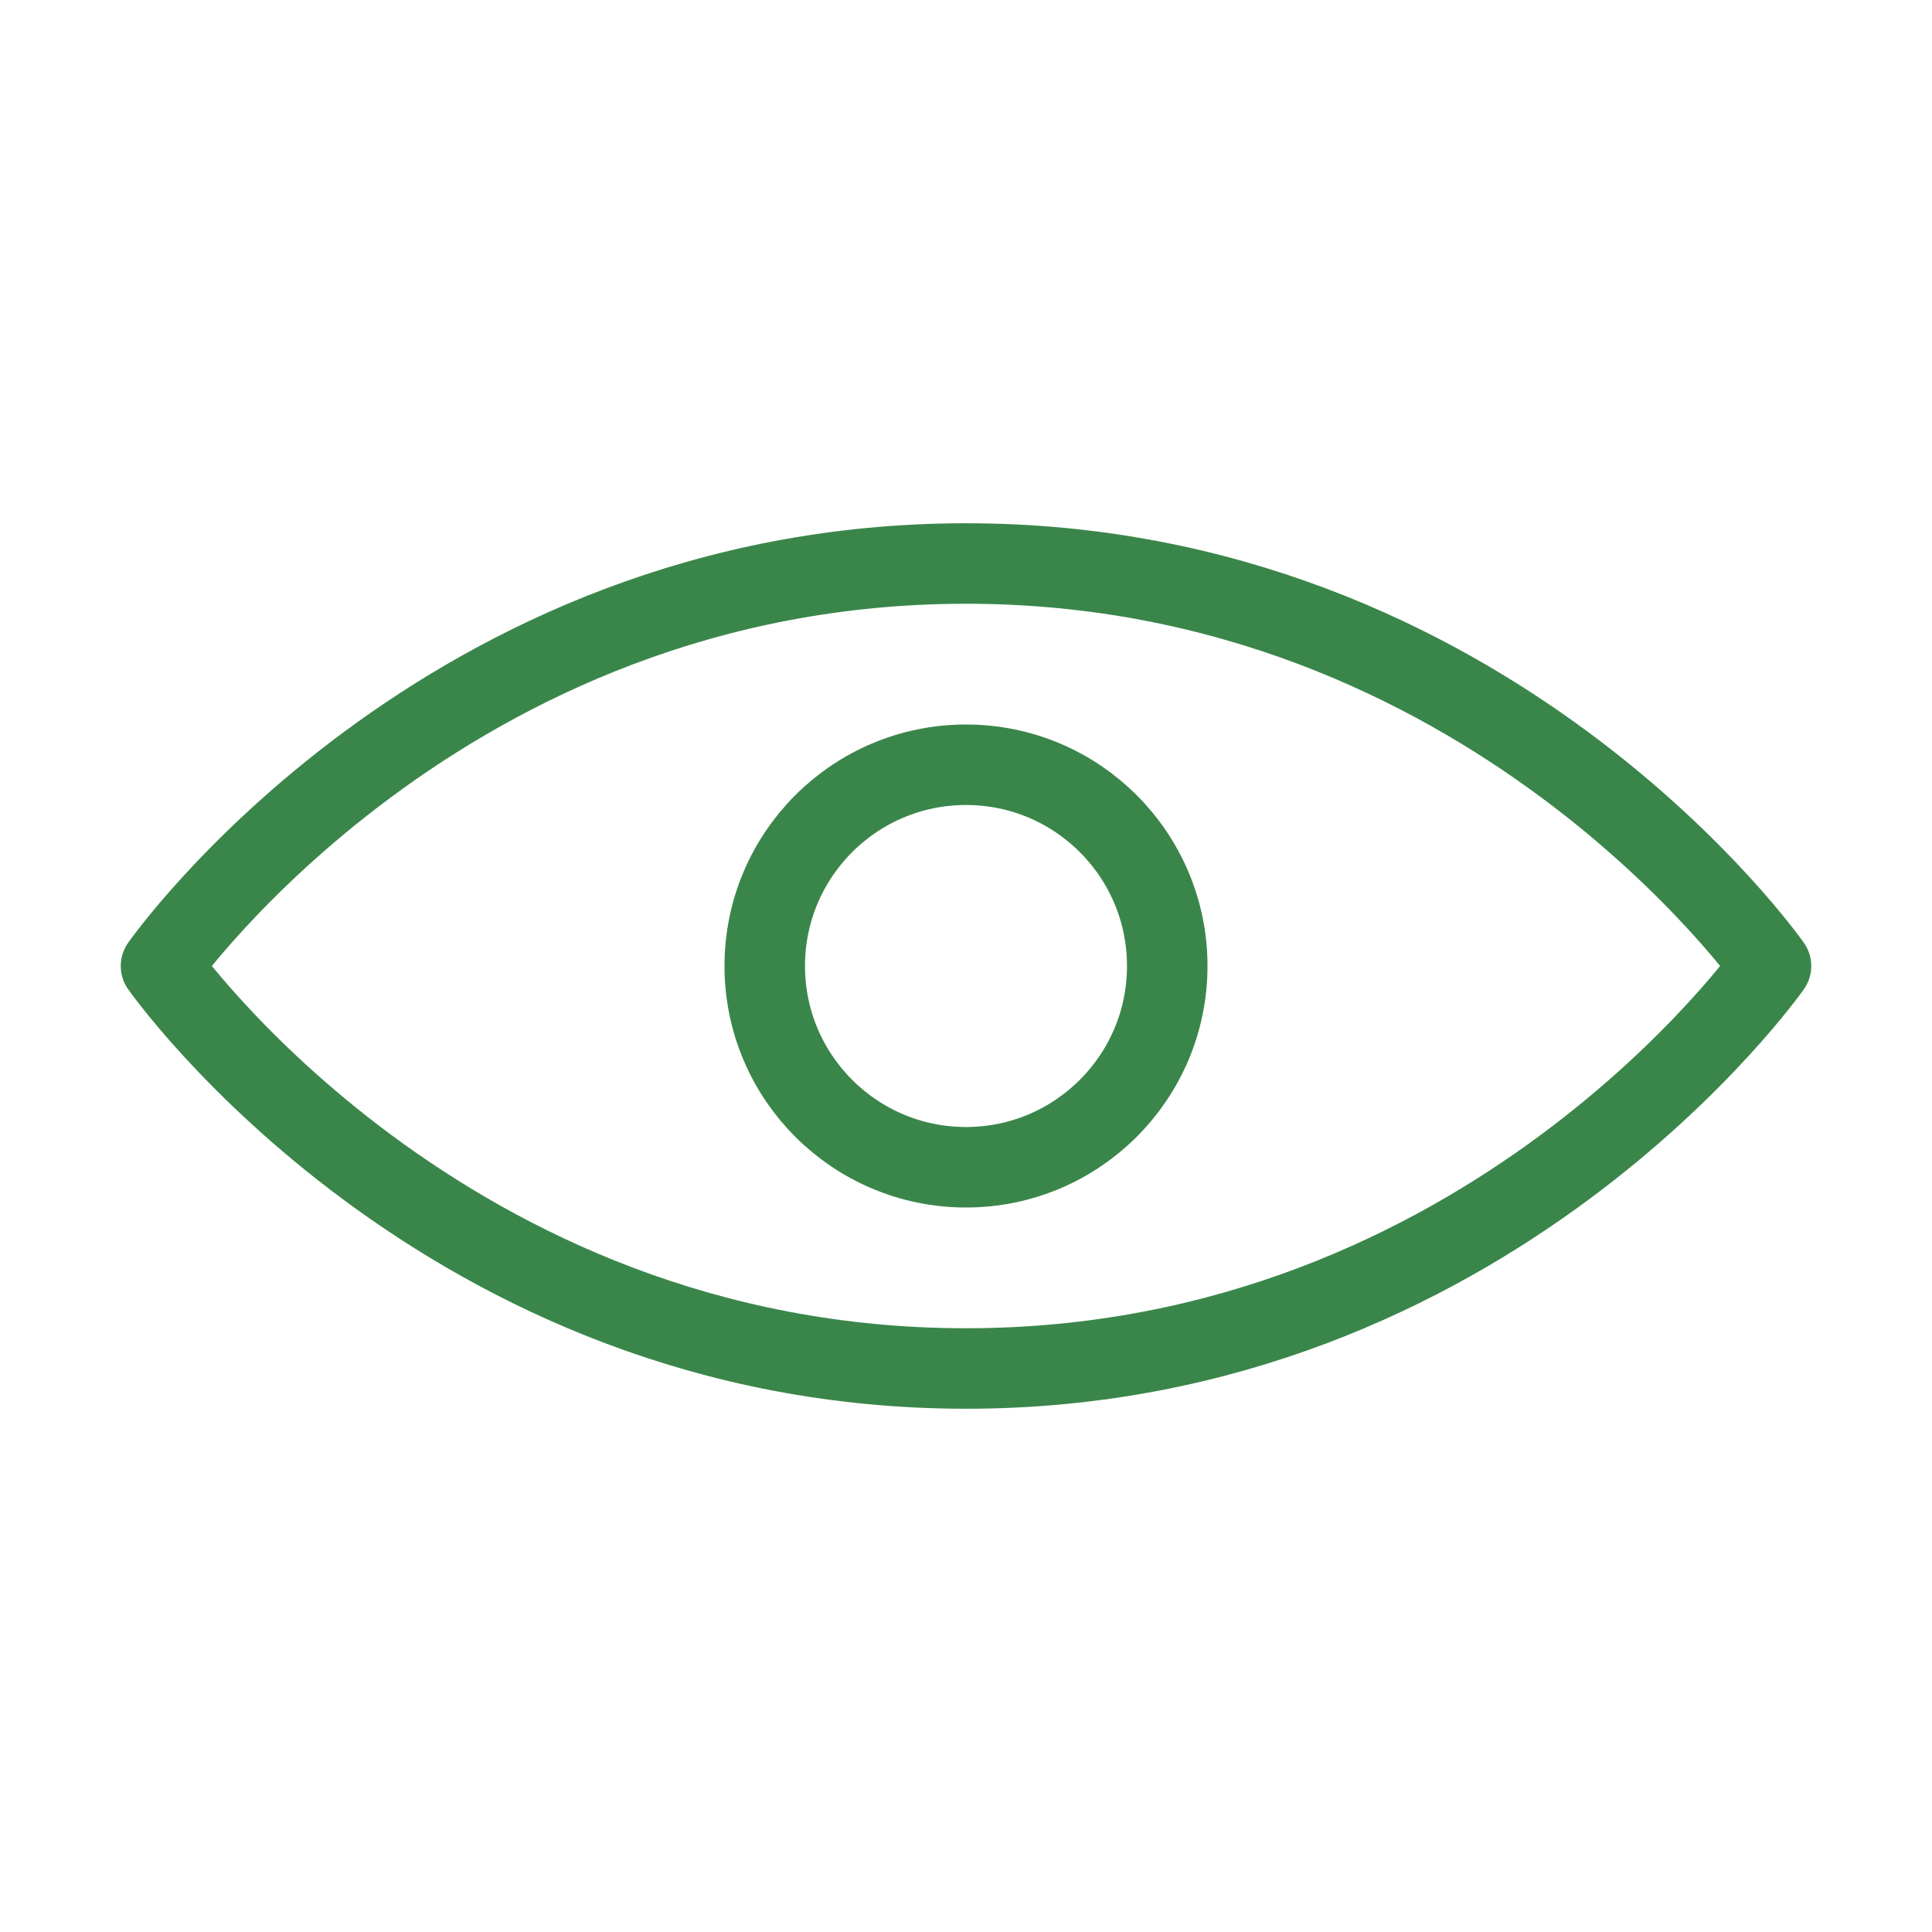
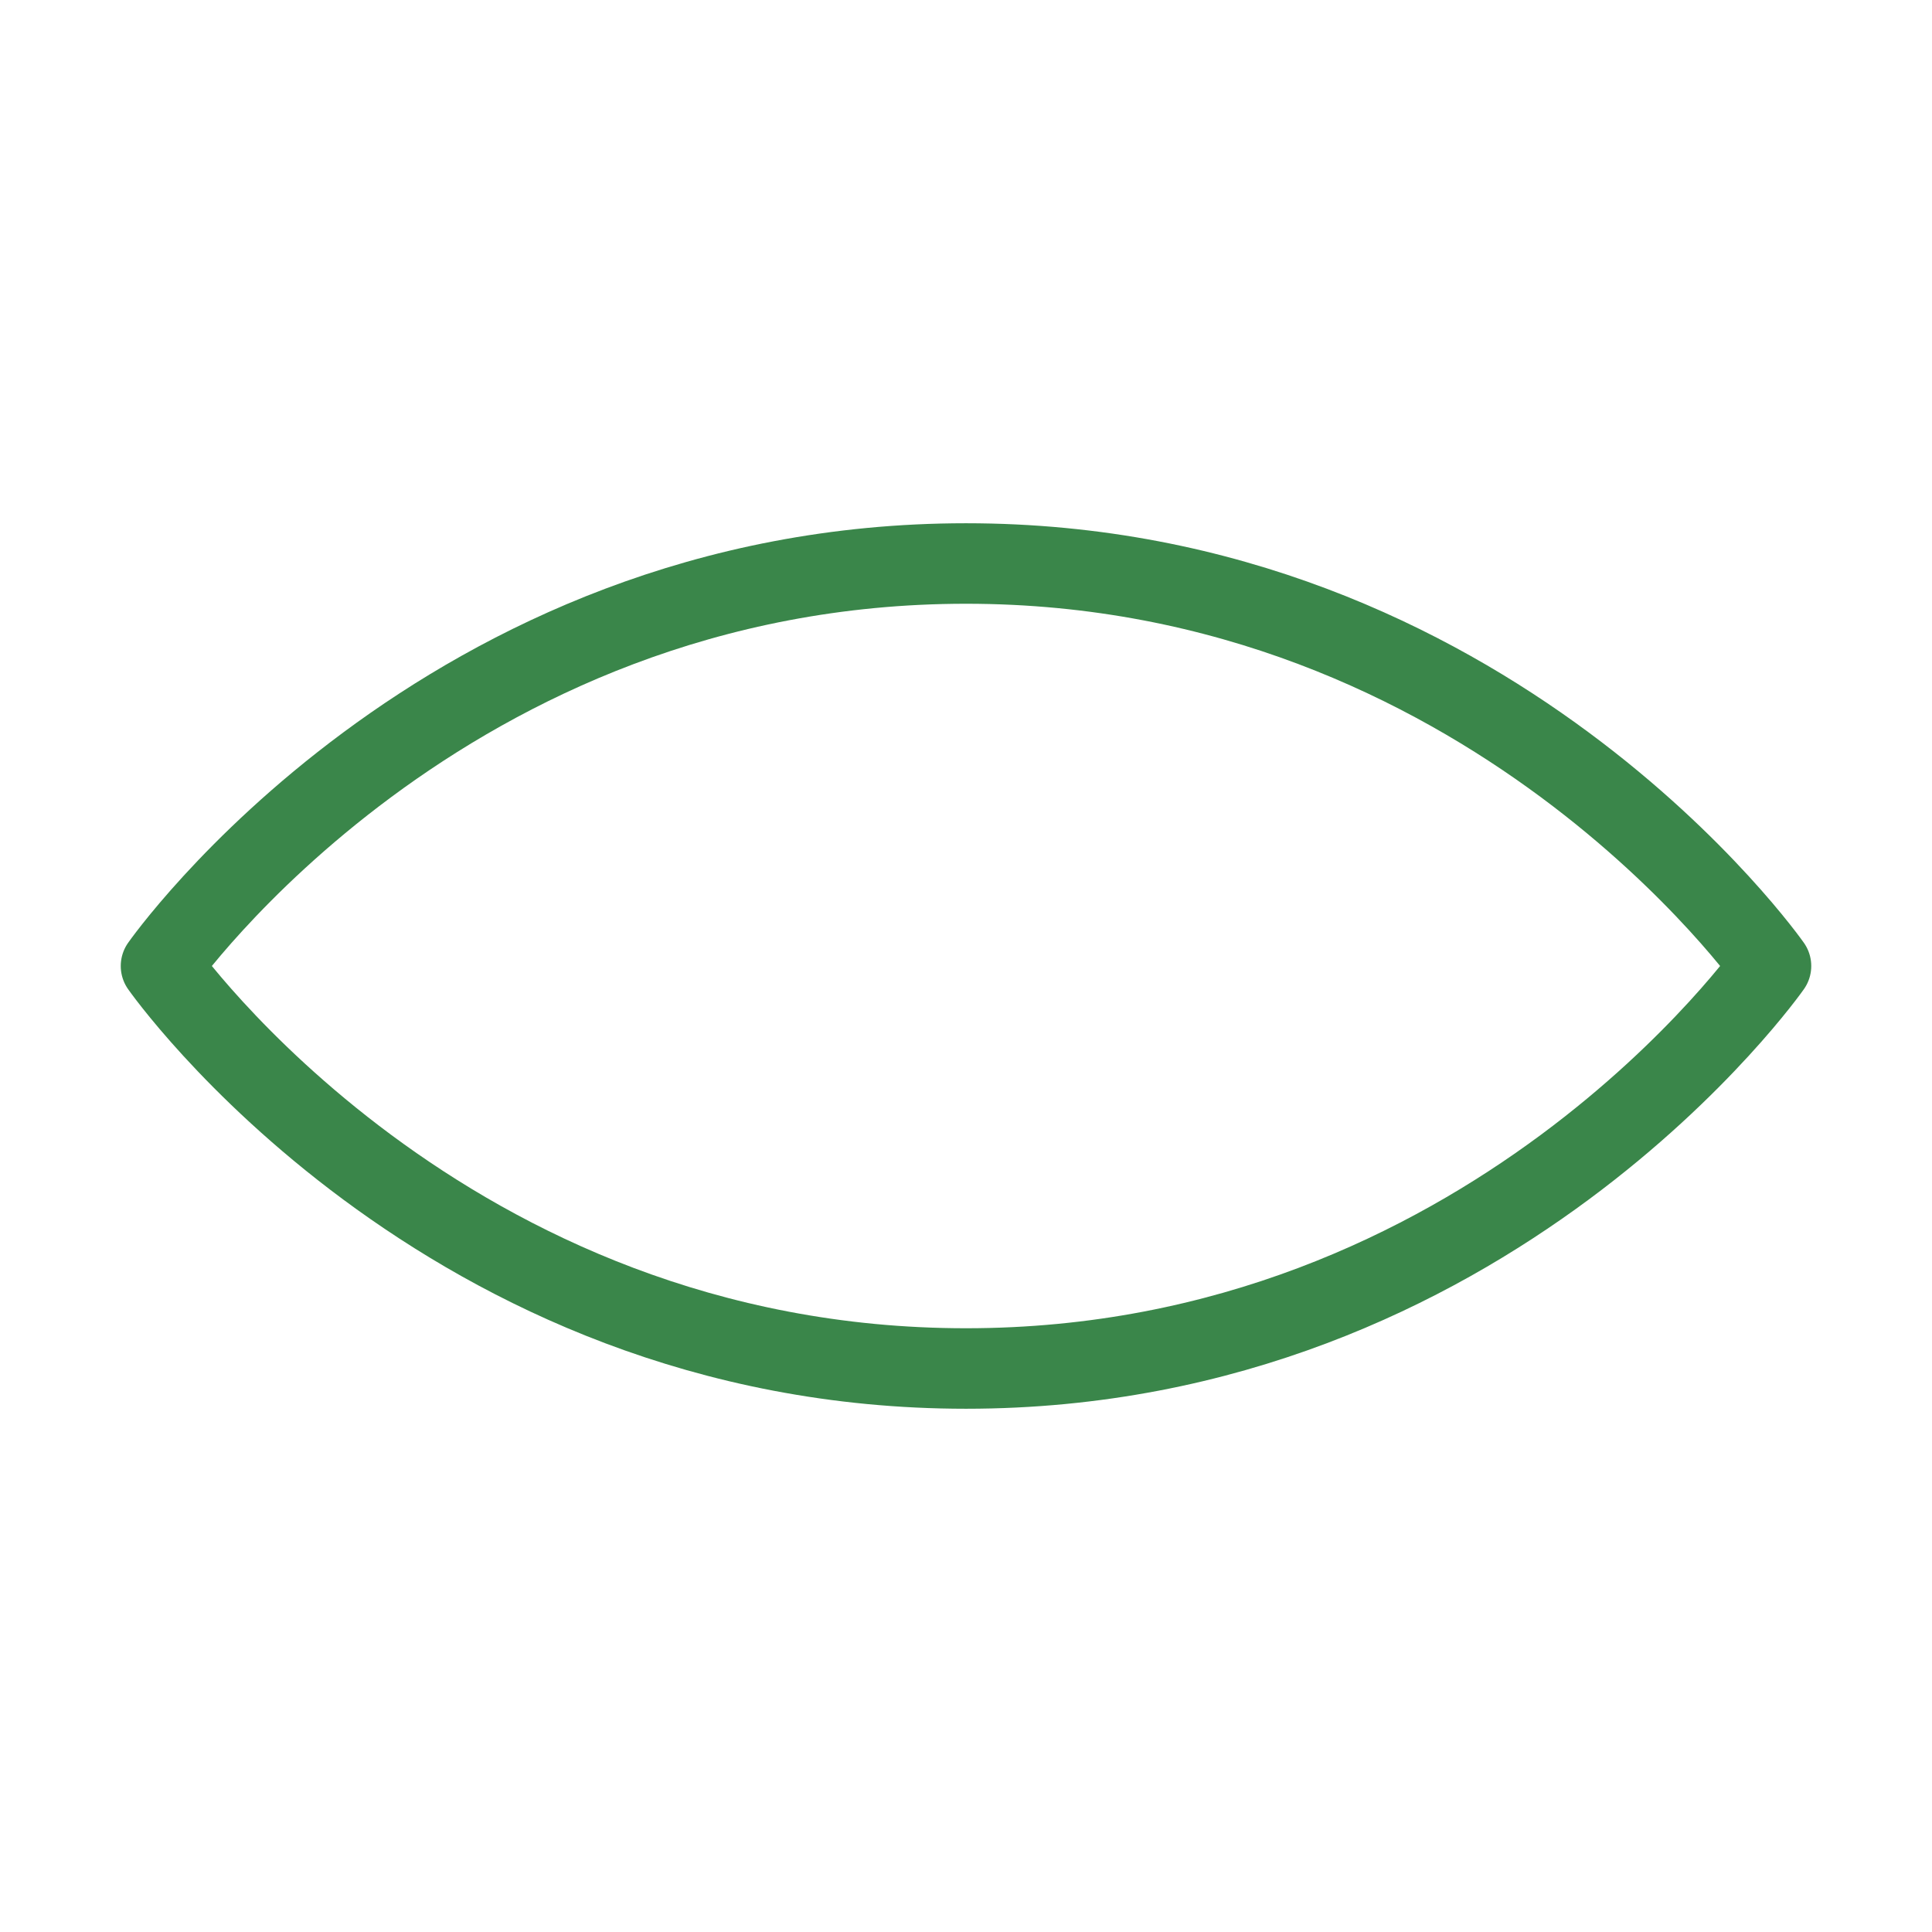
<svg xmlns="http://www.w3.org/2000/svg" width="48" height="48" viewBox="0 0 48 48" fill="none">
  <g clip-path="url(#clip0_3756_10113)">
-     <path d="M24 29C26.761 29 29 26.761 29 24C29 21.239 26.761 19 24 19C21.239 19 19 21.239 19 24C19 26.761 21.239 29 24 29Z" stroke="#3A864A" stroke-width="2" stroke-linecap="round" stroke-linejoin="round" />
    <path d="M44 24C44 24 37 34 24 34C11 34 4 24 4 24C4 24 11 14 24 14C37 14 44 24 44 24Z" stroke="#3A864A" stroke-width="2" stroke-linecap="round" stroke-linejoin="round" />
-     <path d="M340 -496H-360V204H340V-496Z" stroke="#3A864A" stroke-width="2" stroke-linecap="round" stroke-linejoin="round" />
  </g>
  <defs>
    <clipPath id="clip0_3756_10113">
      <rect width="48" height="48" fill="white" />
    </clipPath>
  </defs>
</svg>